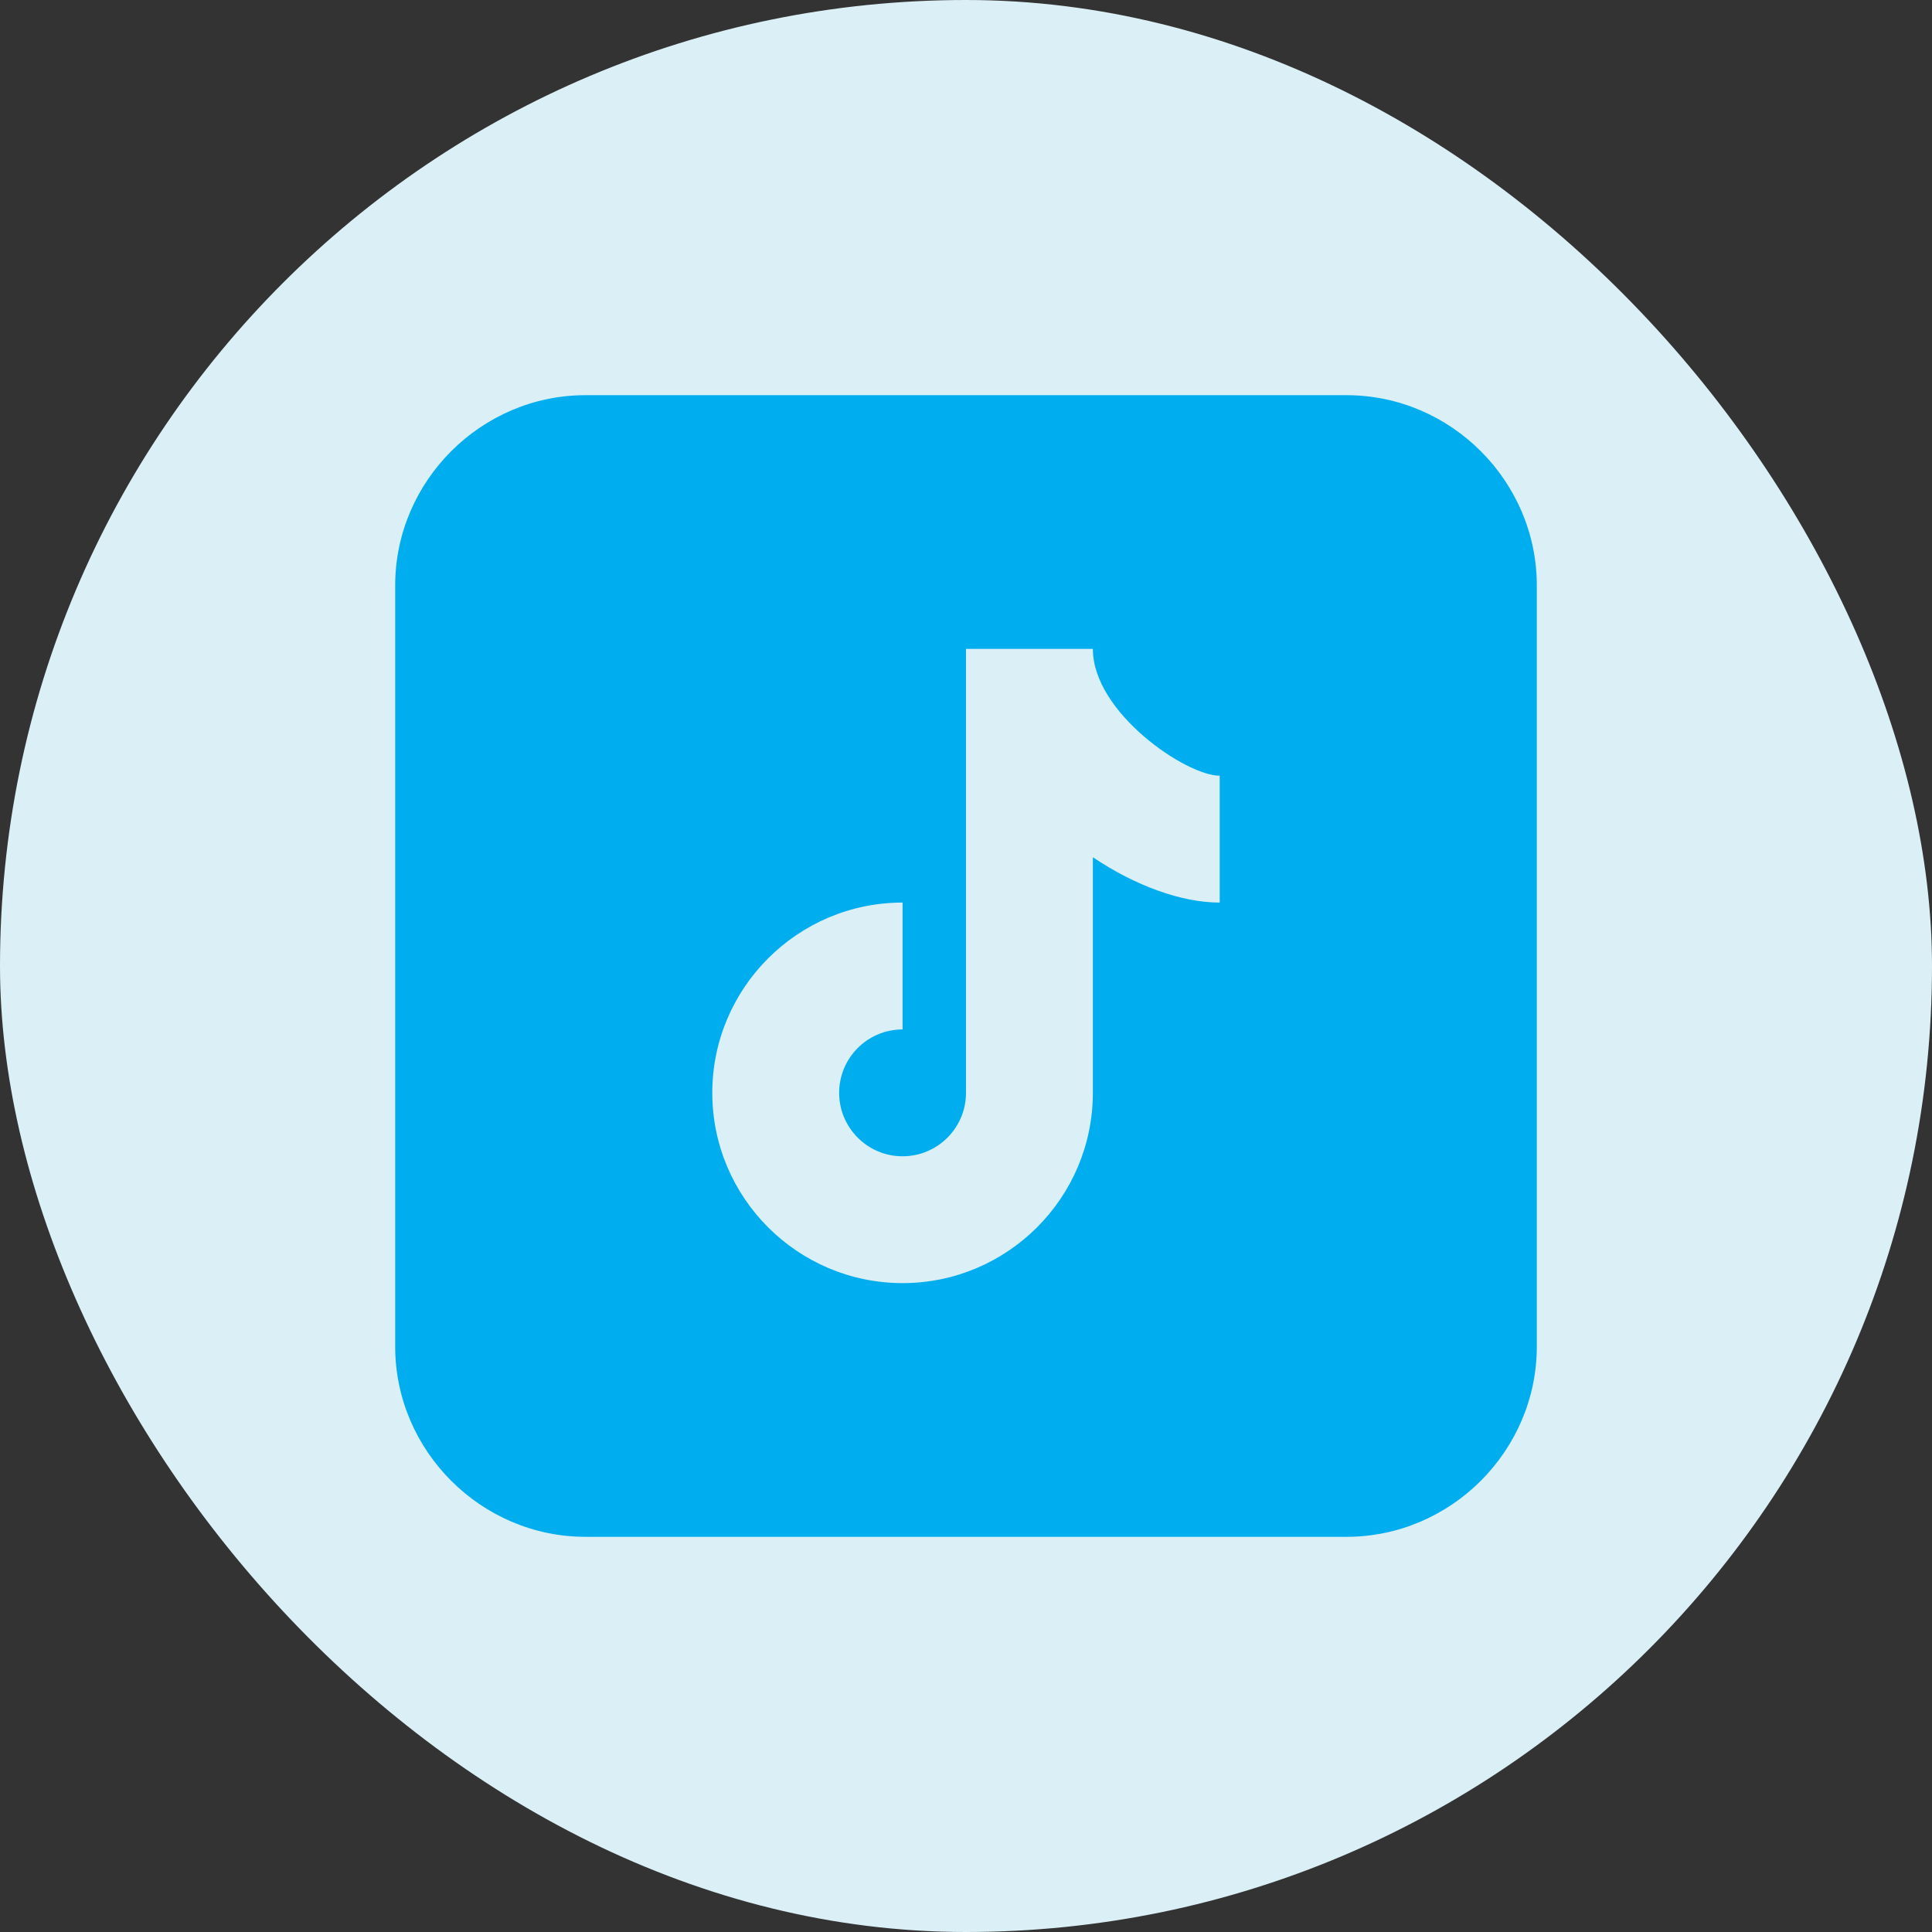
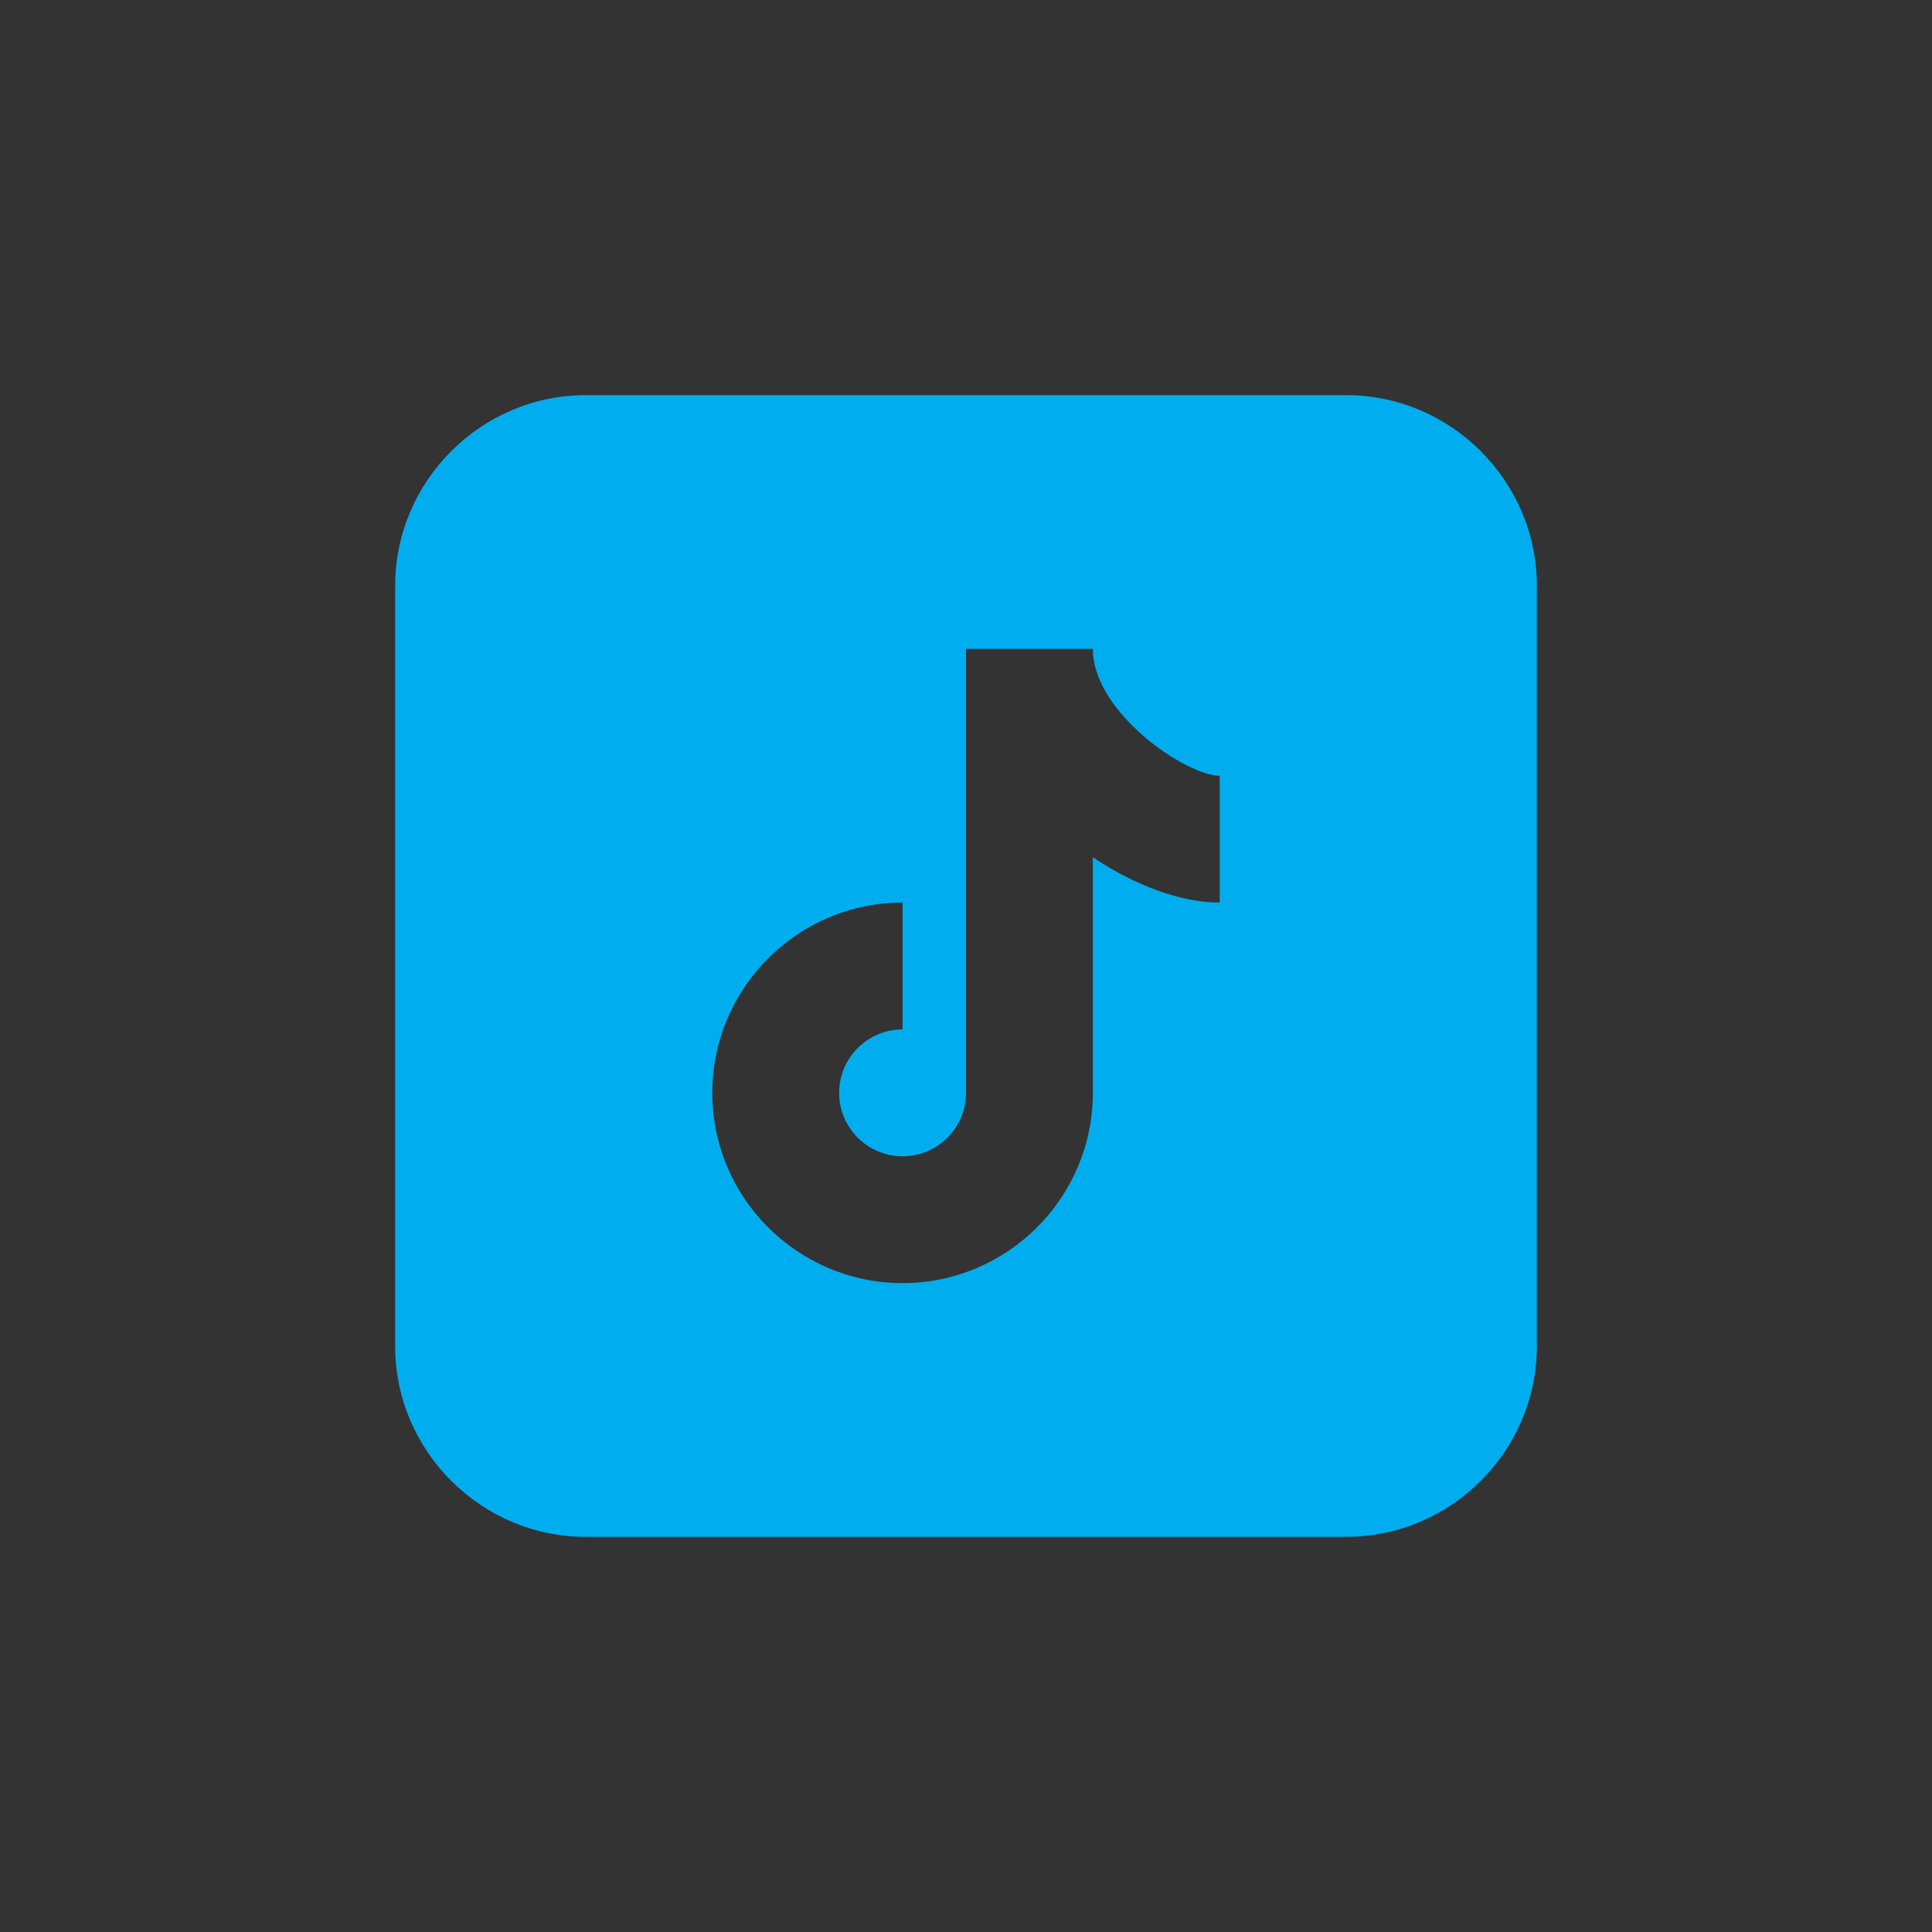
<svg xmlns="http://www.w3.org/2000/svg" width="88" height="88" viewBox="0 0 88 88" fill="none">
  <rect x="0" y="0" width="88" height="88" fill="#333333" stroke="none" />
-   <rect width="88" height="88" rx="44" fill="#DBEFF6" />
  <path d="M26.667 18C21.915 18 18 21.915 18 26.667V61.333C18 66.085 21.915 70 26.667 70H61.333C66.085 70 70 66.085 70 61.333V26.667C70 21.915 66.085 18 61.333 18H26.667ZM44 29.556H49.778C49.778 32.459 54.027 35.333 55.556 35.333V41.111C53.808 41.111 51.708 40.343 49.778 39.046V49.778C49.778 54.556 45.889 58.444 41.111 58.444C36.333 58.444 32.444 54.556 32.444 49.778C32.444 45 36.333 41.111 41.111 41.111V46.889C39.516 46.889 38.222 48.186 38.222 49.778C38.222 51.37 39.516 52.667 41.111 52.667C42.706 52.667 44 51.37 44 49.778V29.556Z" fill="#00AEEF" />
</svg>